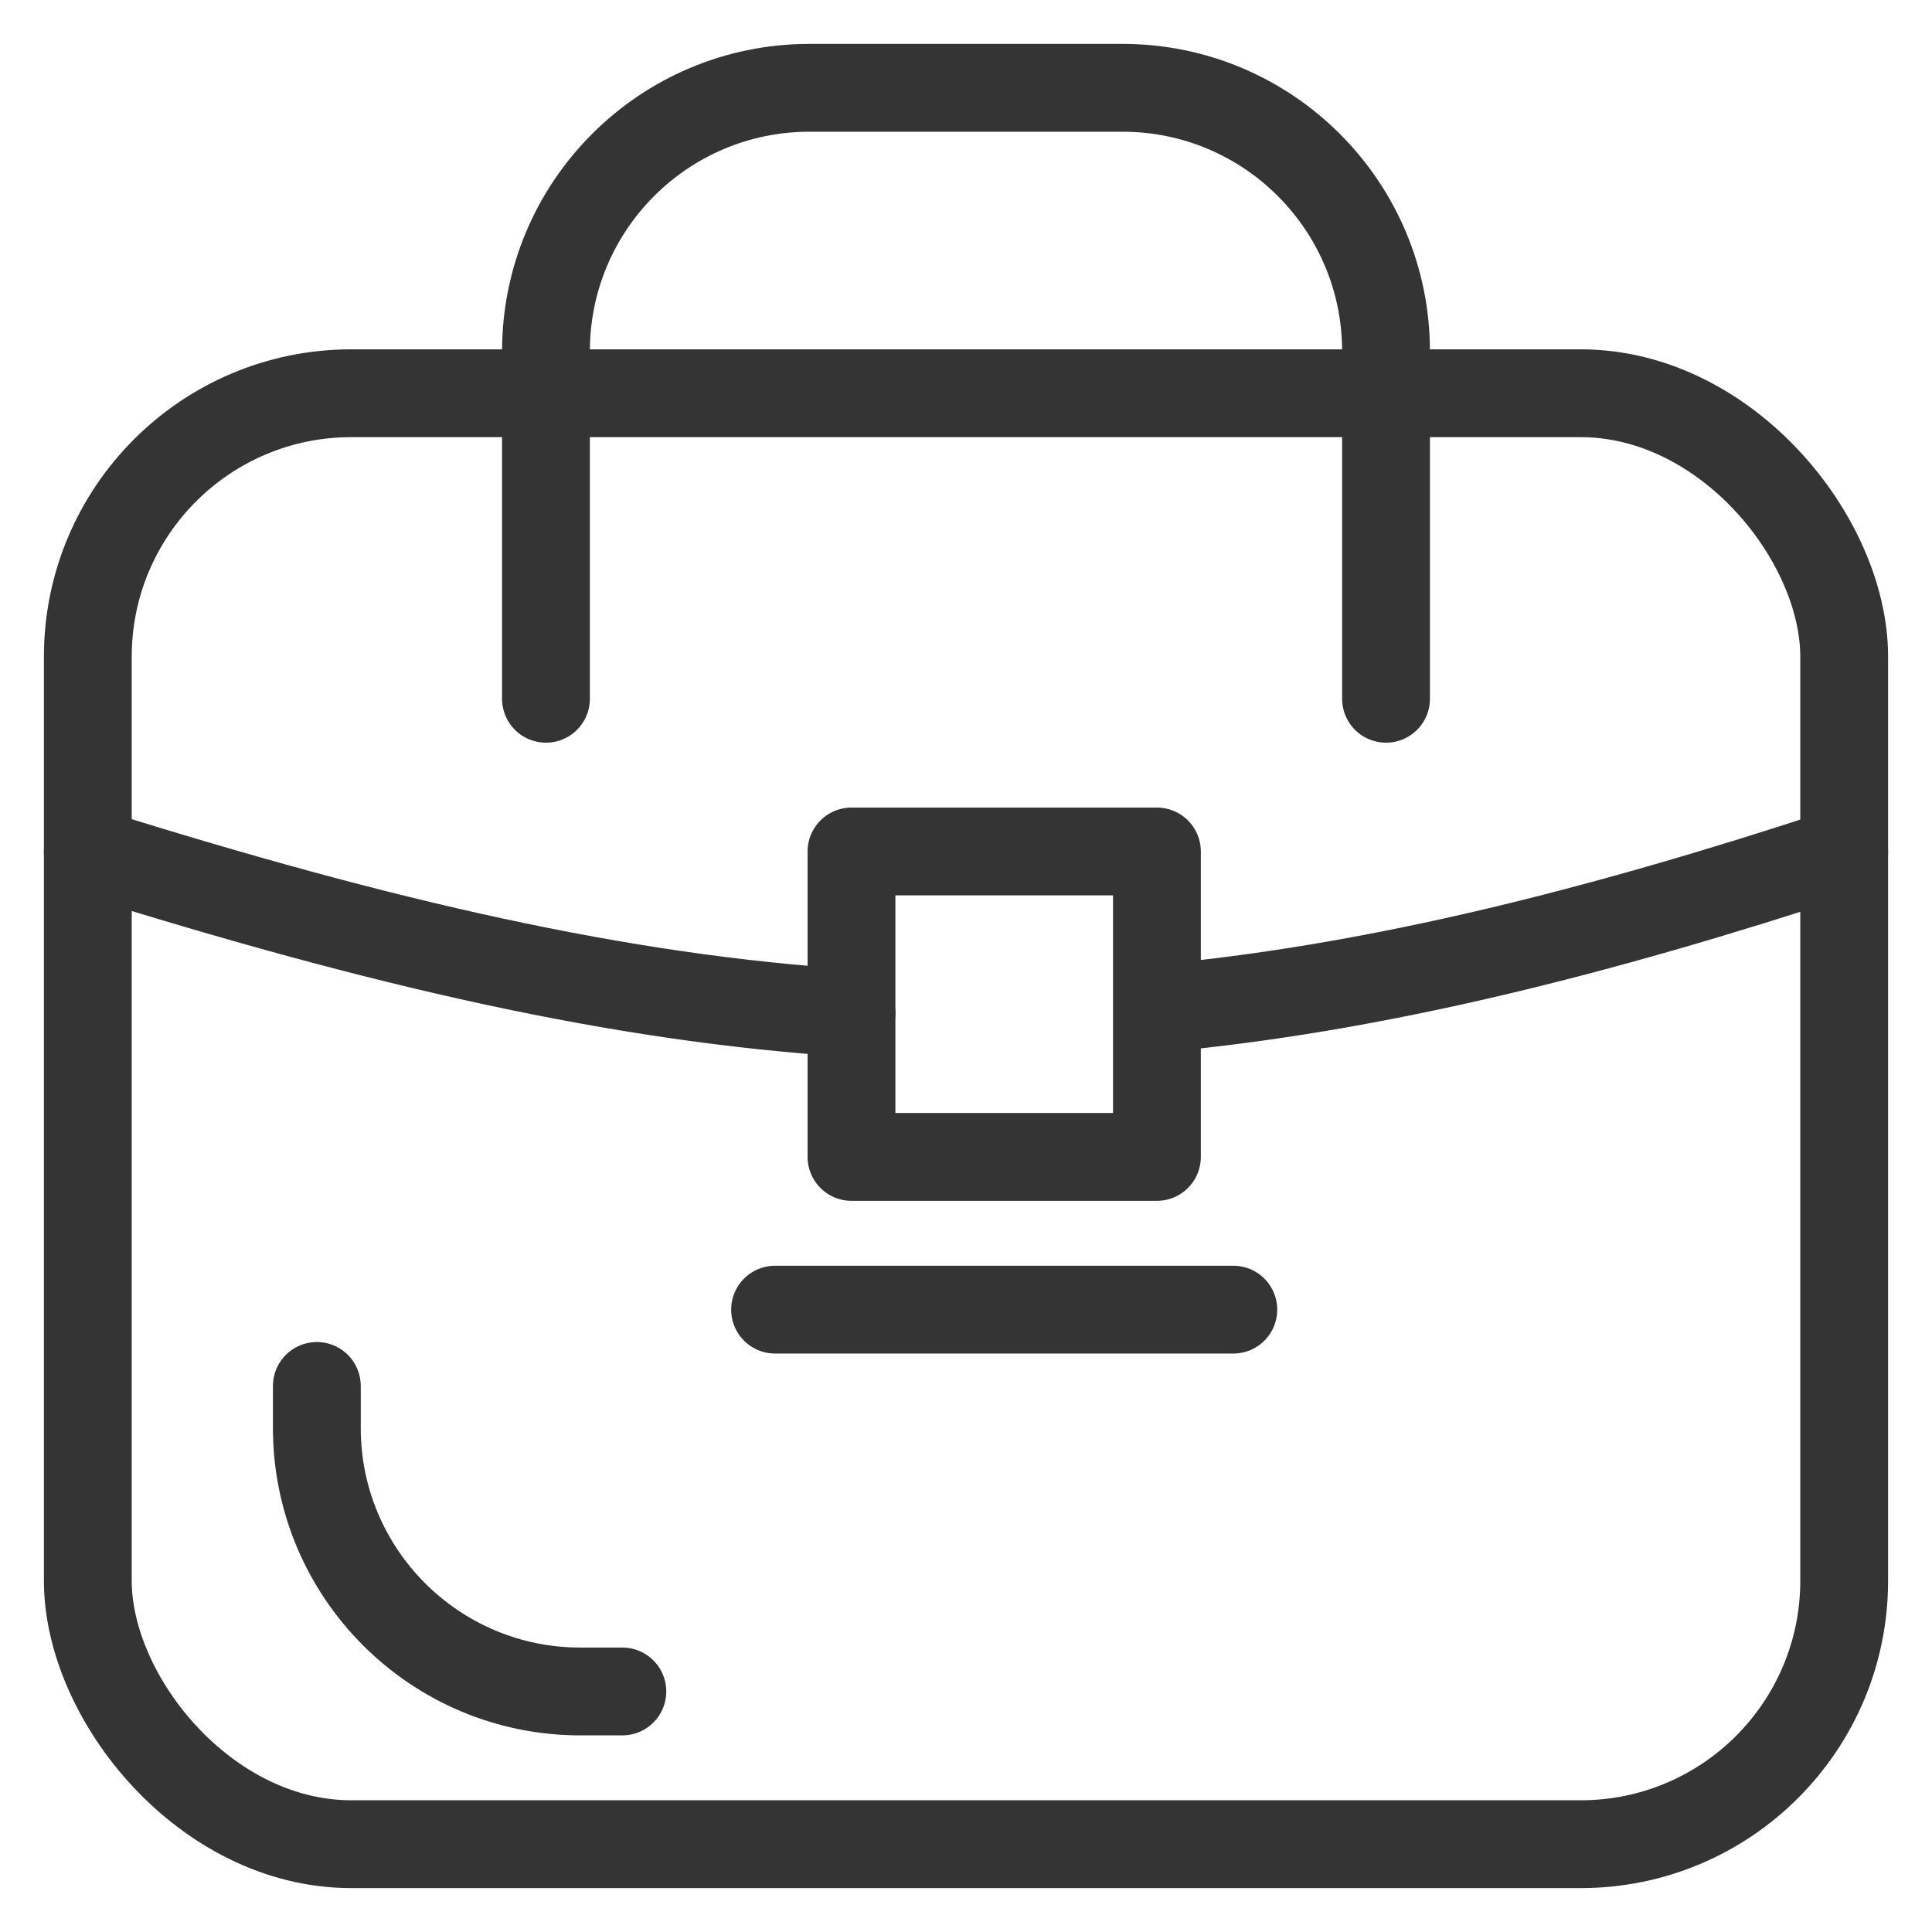
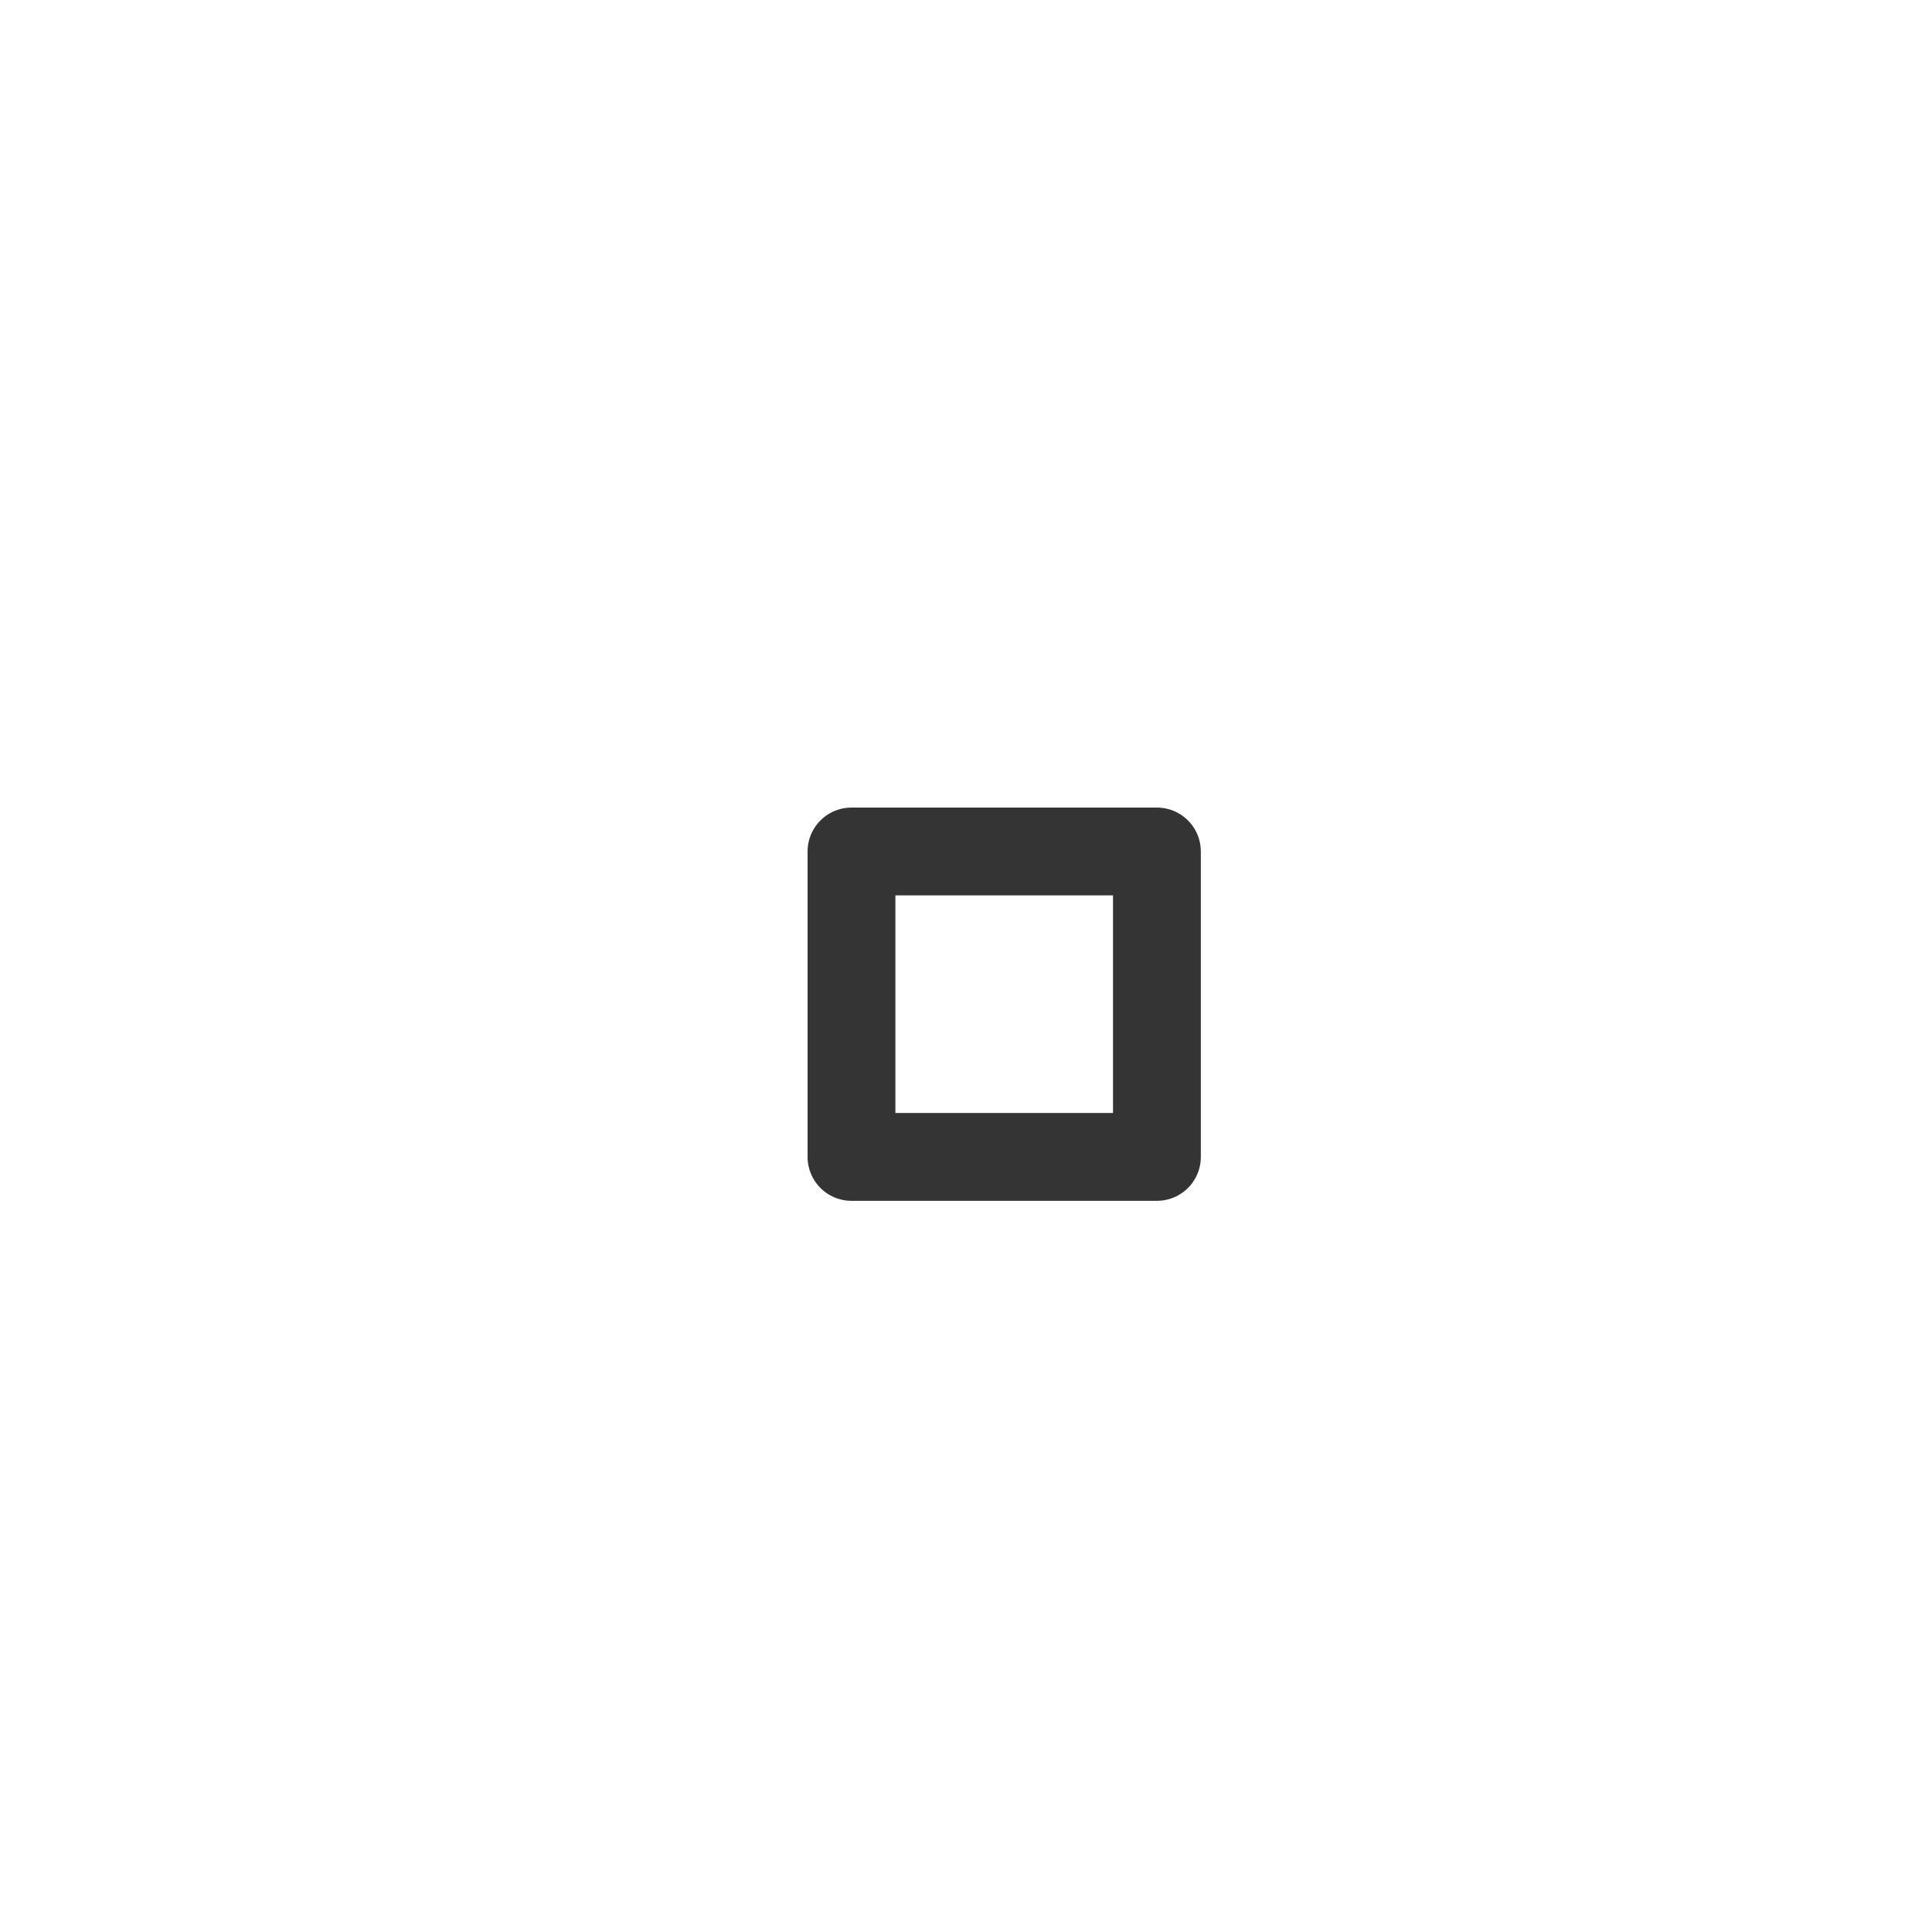
<svg xmlns="http://www.w3.org/2000/svg" width="22" height="22" viewBox="0 0 22 22" fill="none">
-   <rect x="1" y="4.478" width="20" height="16.522" rx="3" stroke="#343434" stroke-linecap="round" stroke-linejoin="round" />
-   <path d="M3.608 15.782V16.261C3.608 17.917 4.952 19.261 6.608 19.261H7.087" stroke="#343434" stroke-linecap="round" stroke-linejoin="round" />
-   <path d="M6.217 7.957V4C6.217 2.343 7.56 1 9.217 1H12.783C14.439 1 15.783 2.343 15.783 4V7.957" stroke="#343434" stroke-linecap="round" stroke-linejoin="round" />
  <rect x="9.696" y="9.696" width="3.478" height="3.478" stroke="#343434" stroke-linecap="round" stroke-linejoin="round" />
-   <path d="M1 9.696C4.349 10.747 7.067 11.37 9.696 11.536M21 9.696C18.14 10.639 15.74 11.22 13.463 11.458" stroke="#343434" stroke-linecap="round" stroke-linejoin="round" />
-   <path d="M8.826 14.913H14.044" stroke="#343434" stroke-linecap="round" stroke-linejoin="round" />
</svg>